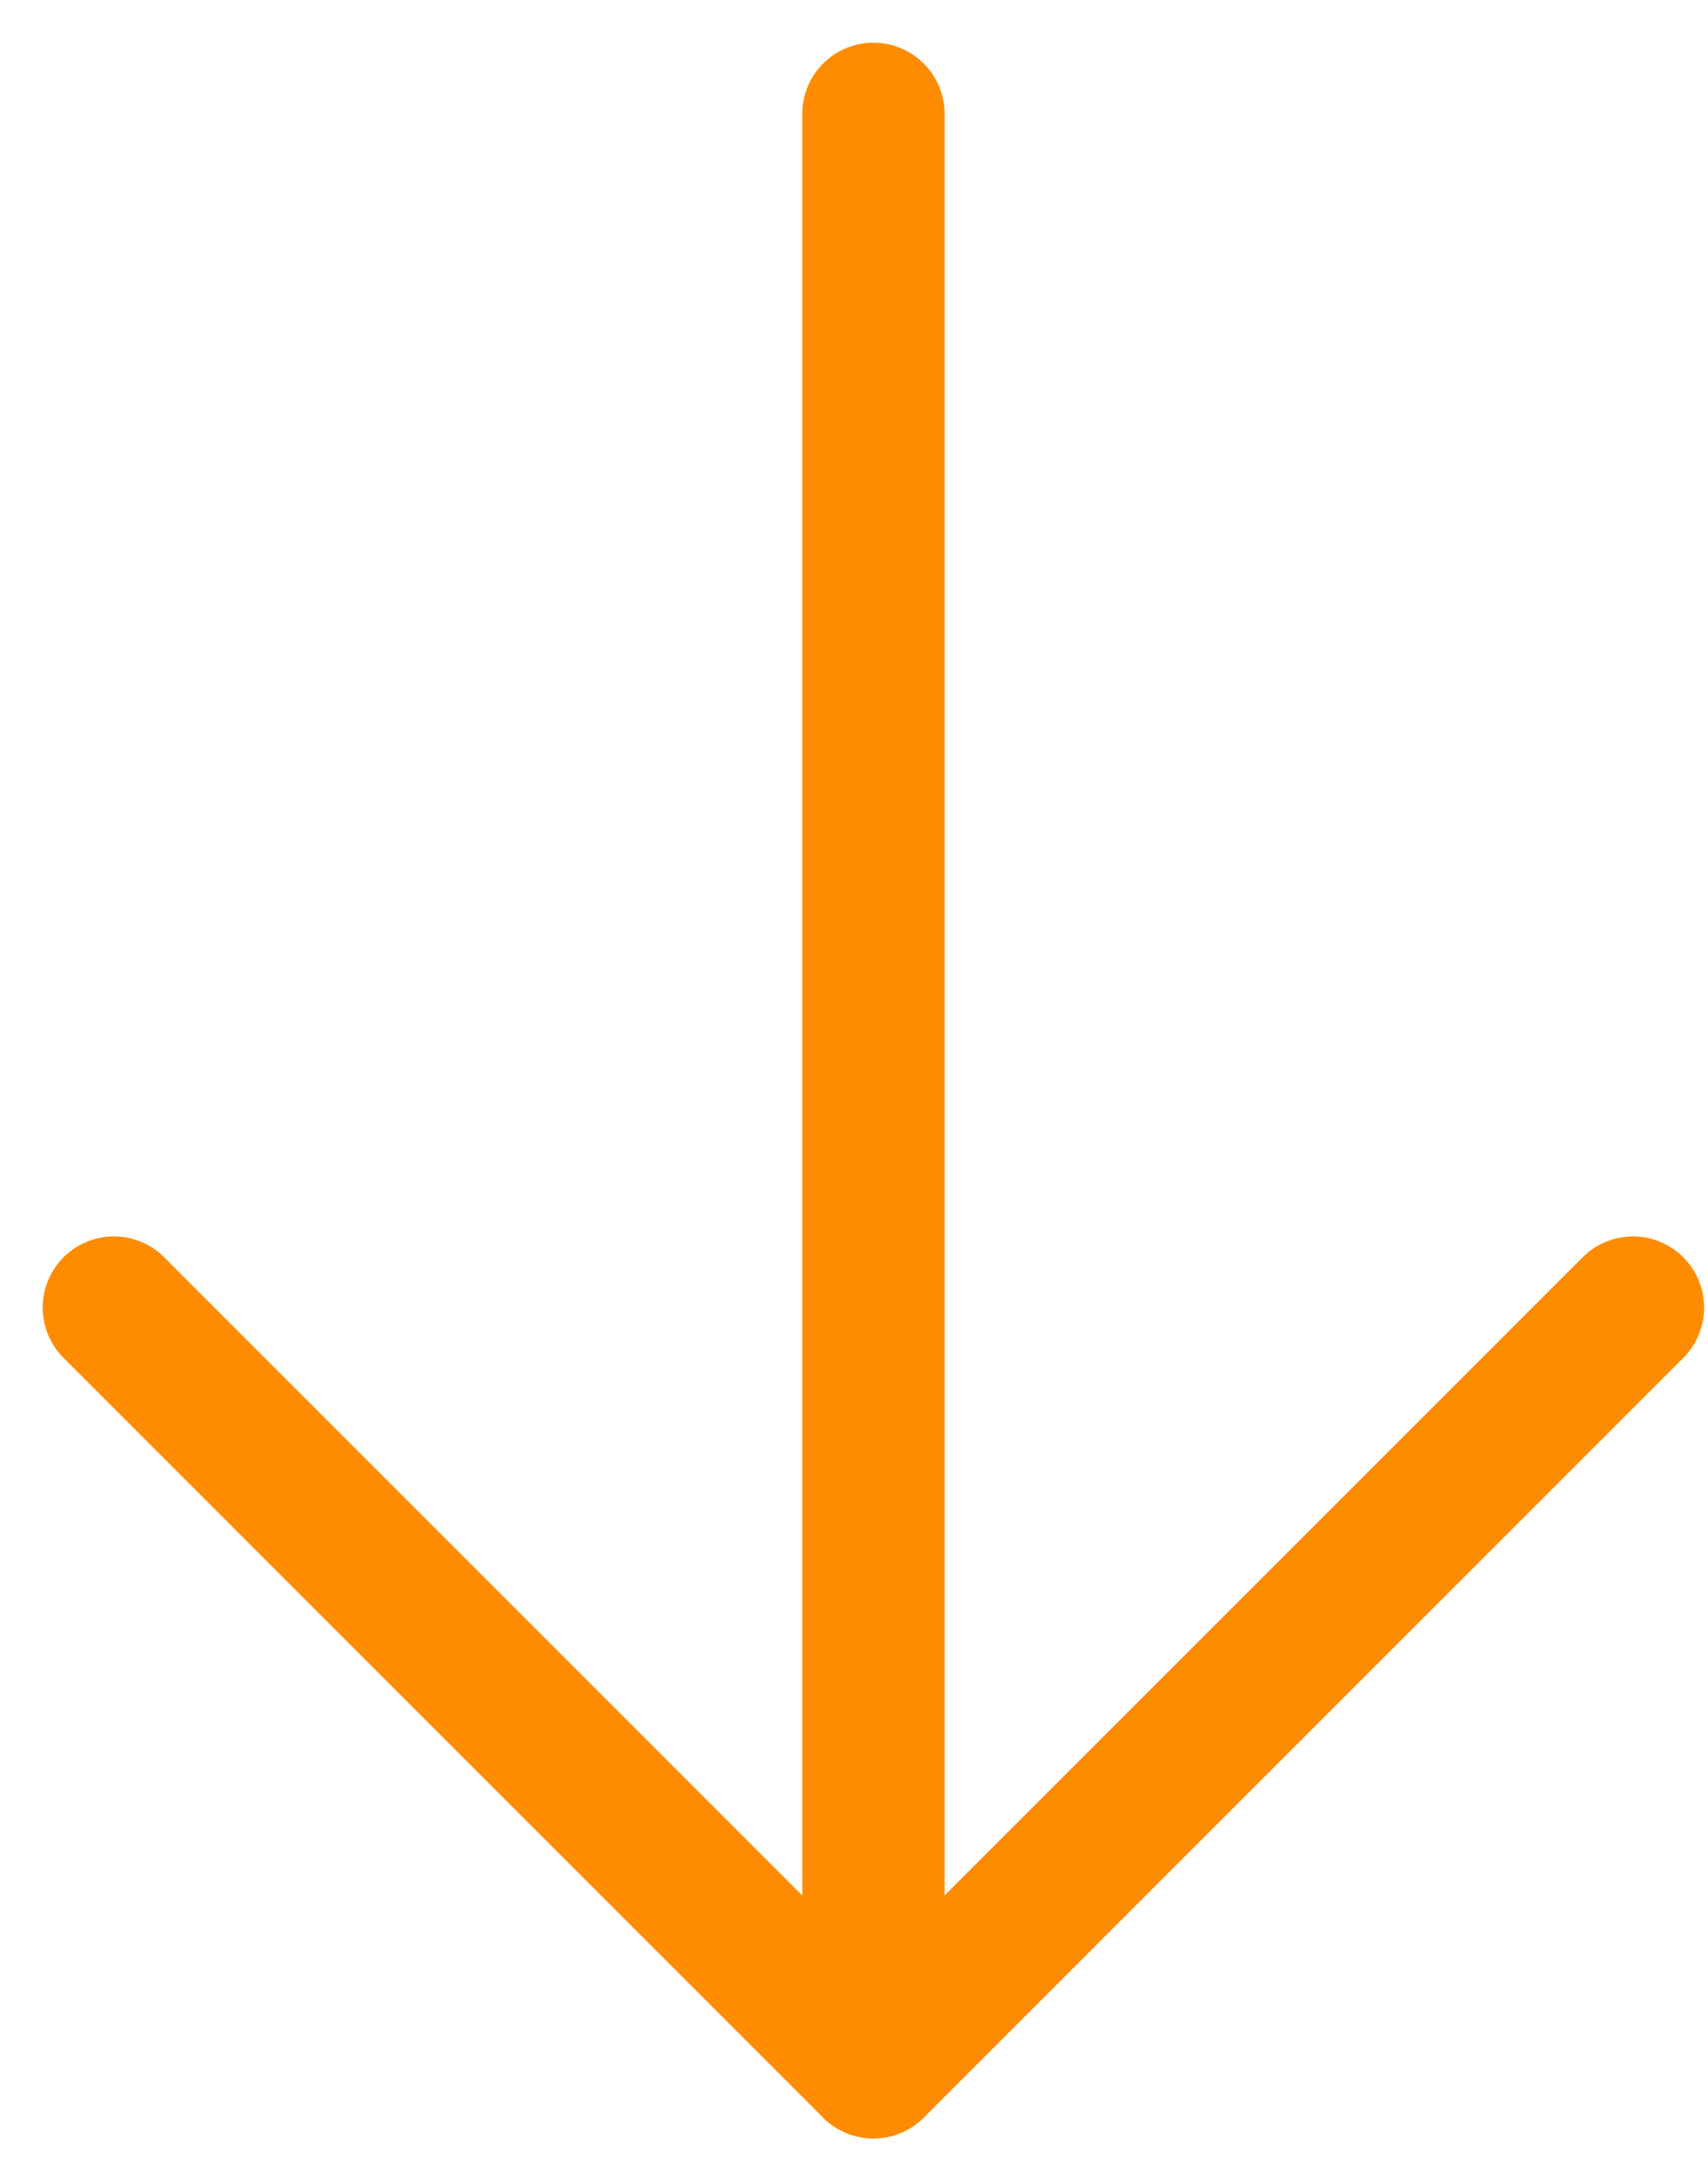
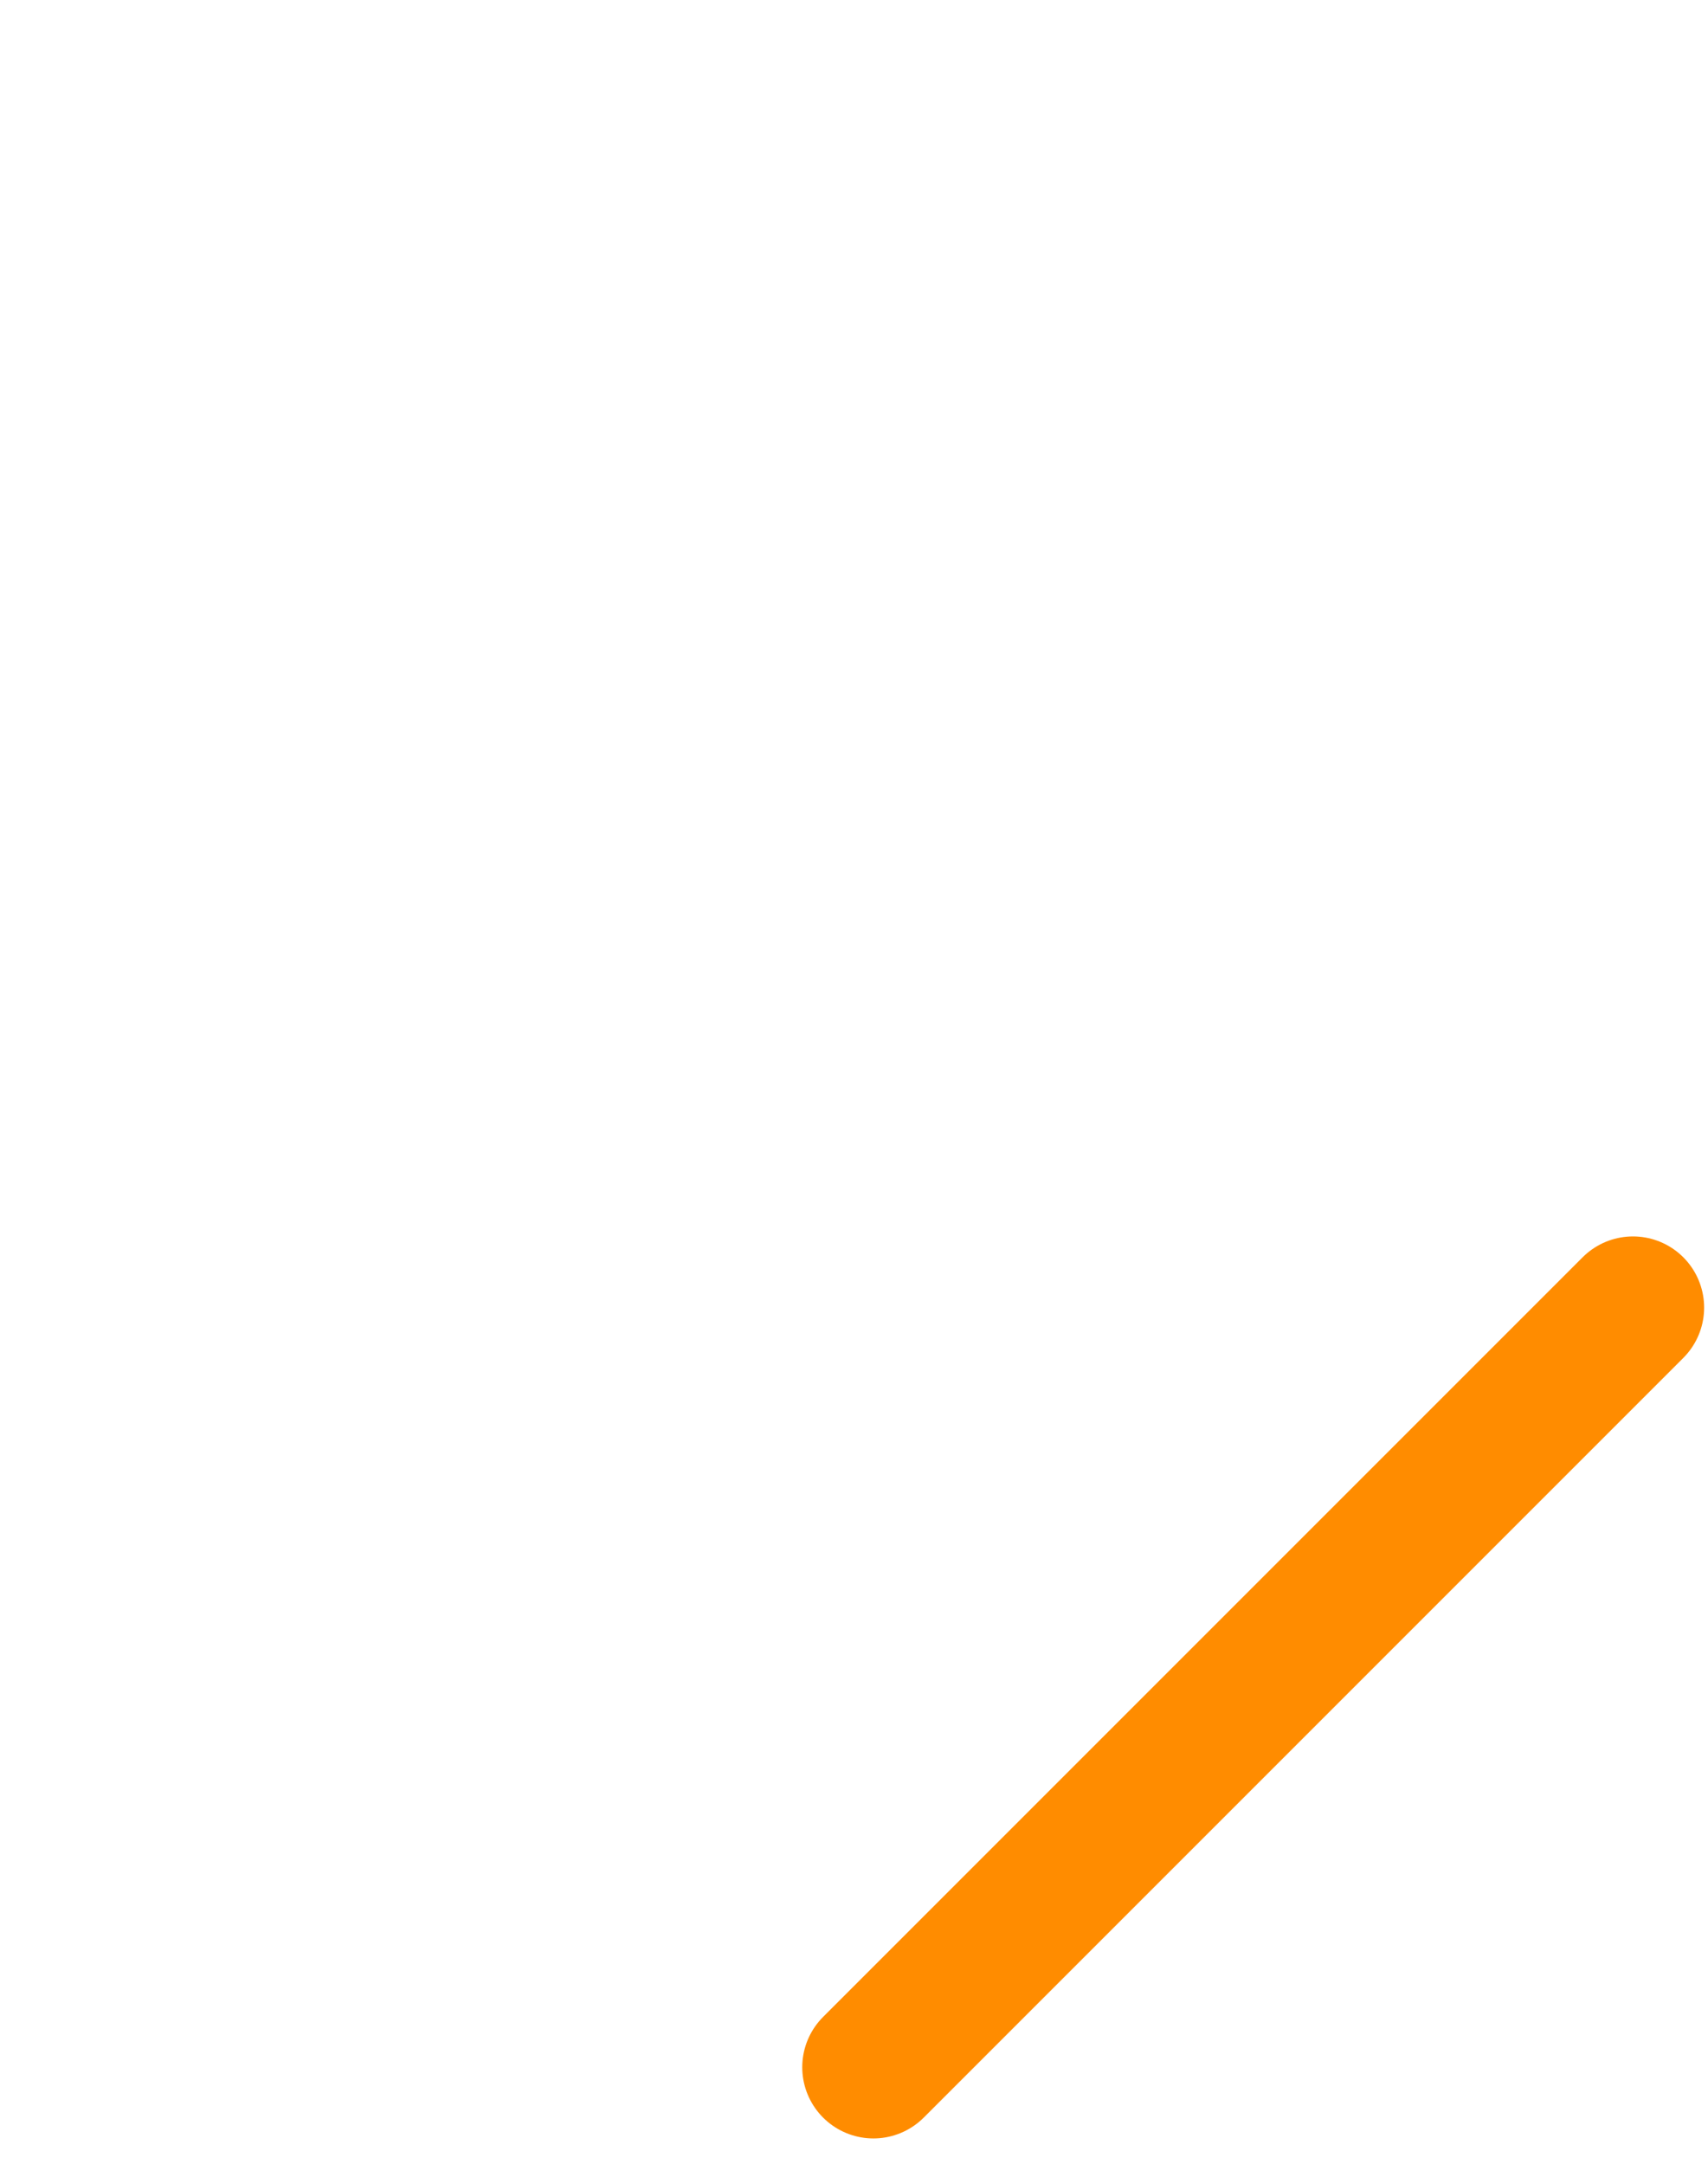
<svg xmlns="http://www.w3.org/2000/svg" width="30" height="38" viewBox="0 0 30 38" fill="none">
-   <path d="M15.341 2L15.341 36.305" stroke="#FF8C00" stroke-width="2.5" stroke-miterlimit="10" stroke-linecap="round" stroke-linejoin="round" />
-   <path d="M28.682 22.964L15.341 36.305L2 22.964" stroke="#FF8C00" stroke-width="2.5" stroke-miterlimit="10" stroke-linecap="round" stroke-linejoin="round" />
+   <path d="M28.682 22.964L15.341 36.305" stroke="#FF8C00" stroke-width="2.5" stroke-miterlimit="10" stroke-linecap="round" stroke-linejoin="round" />
</svg>